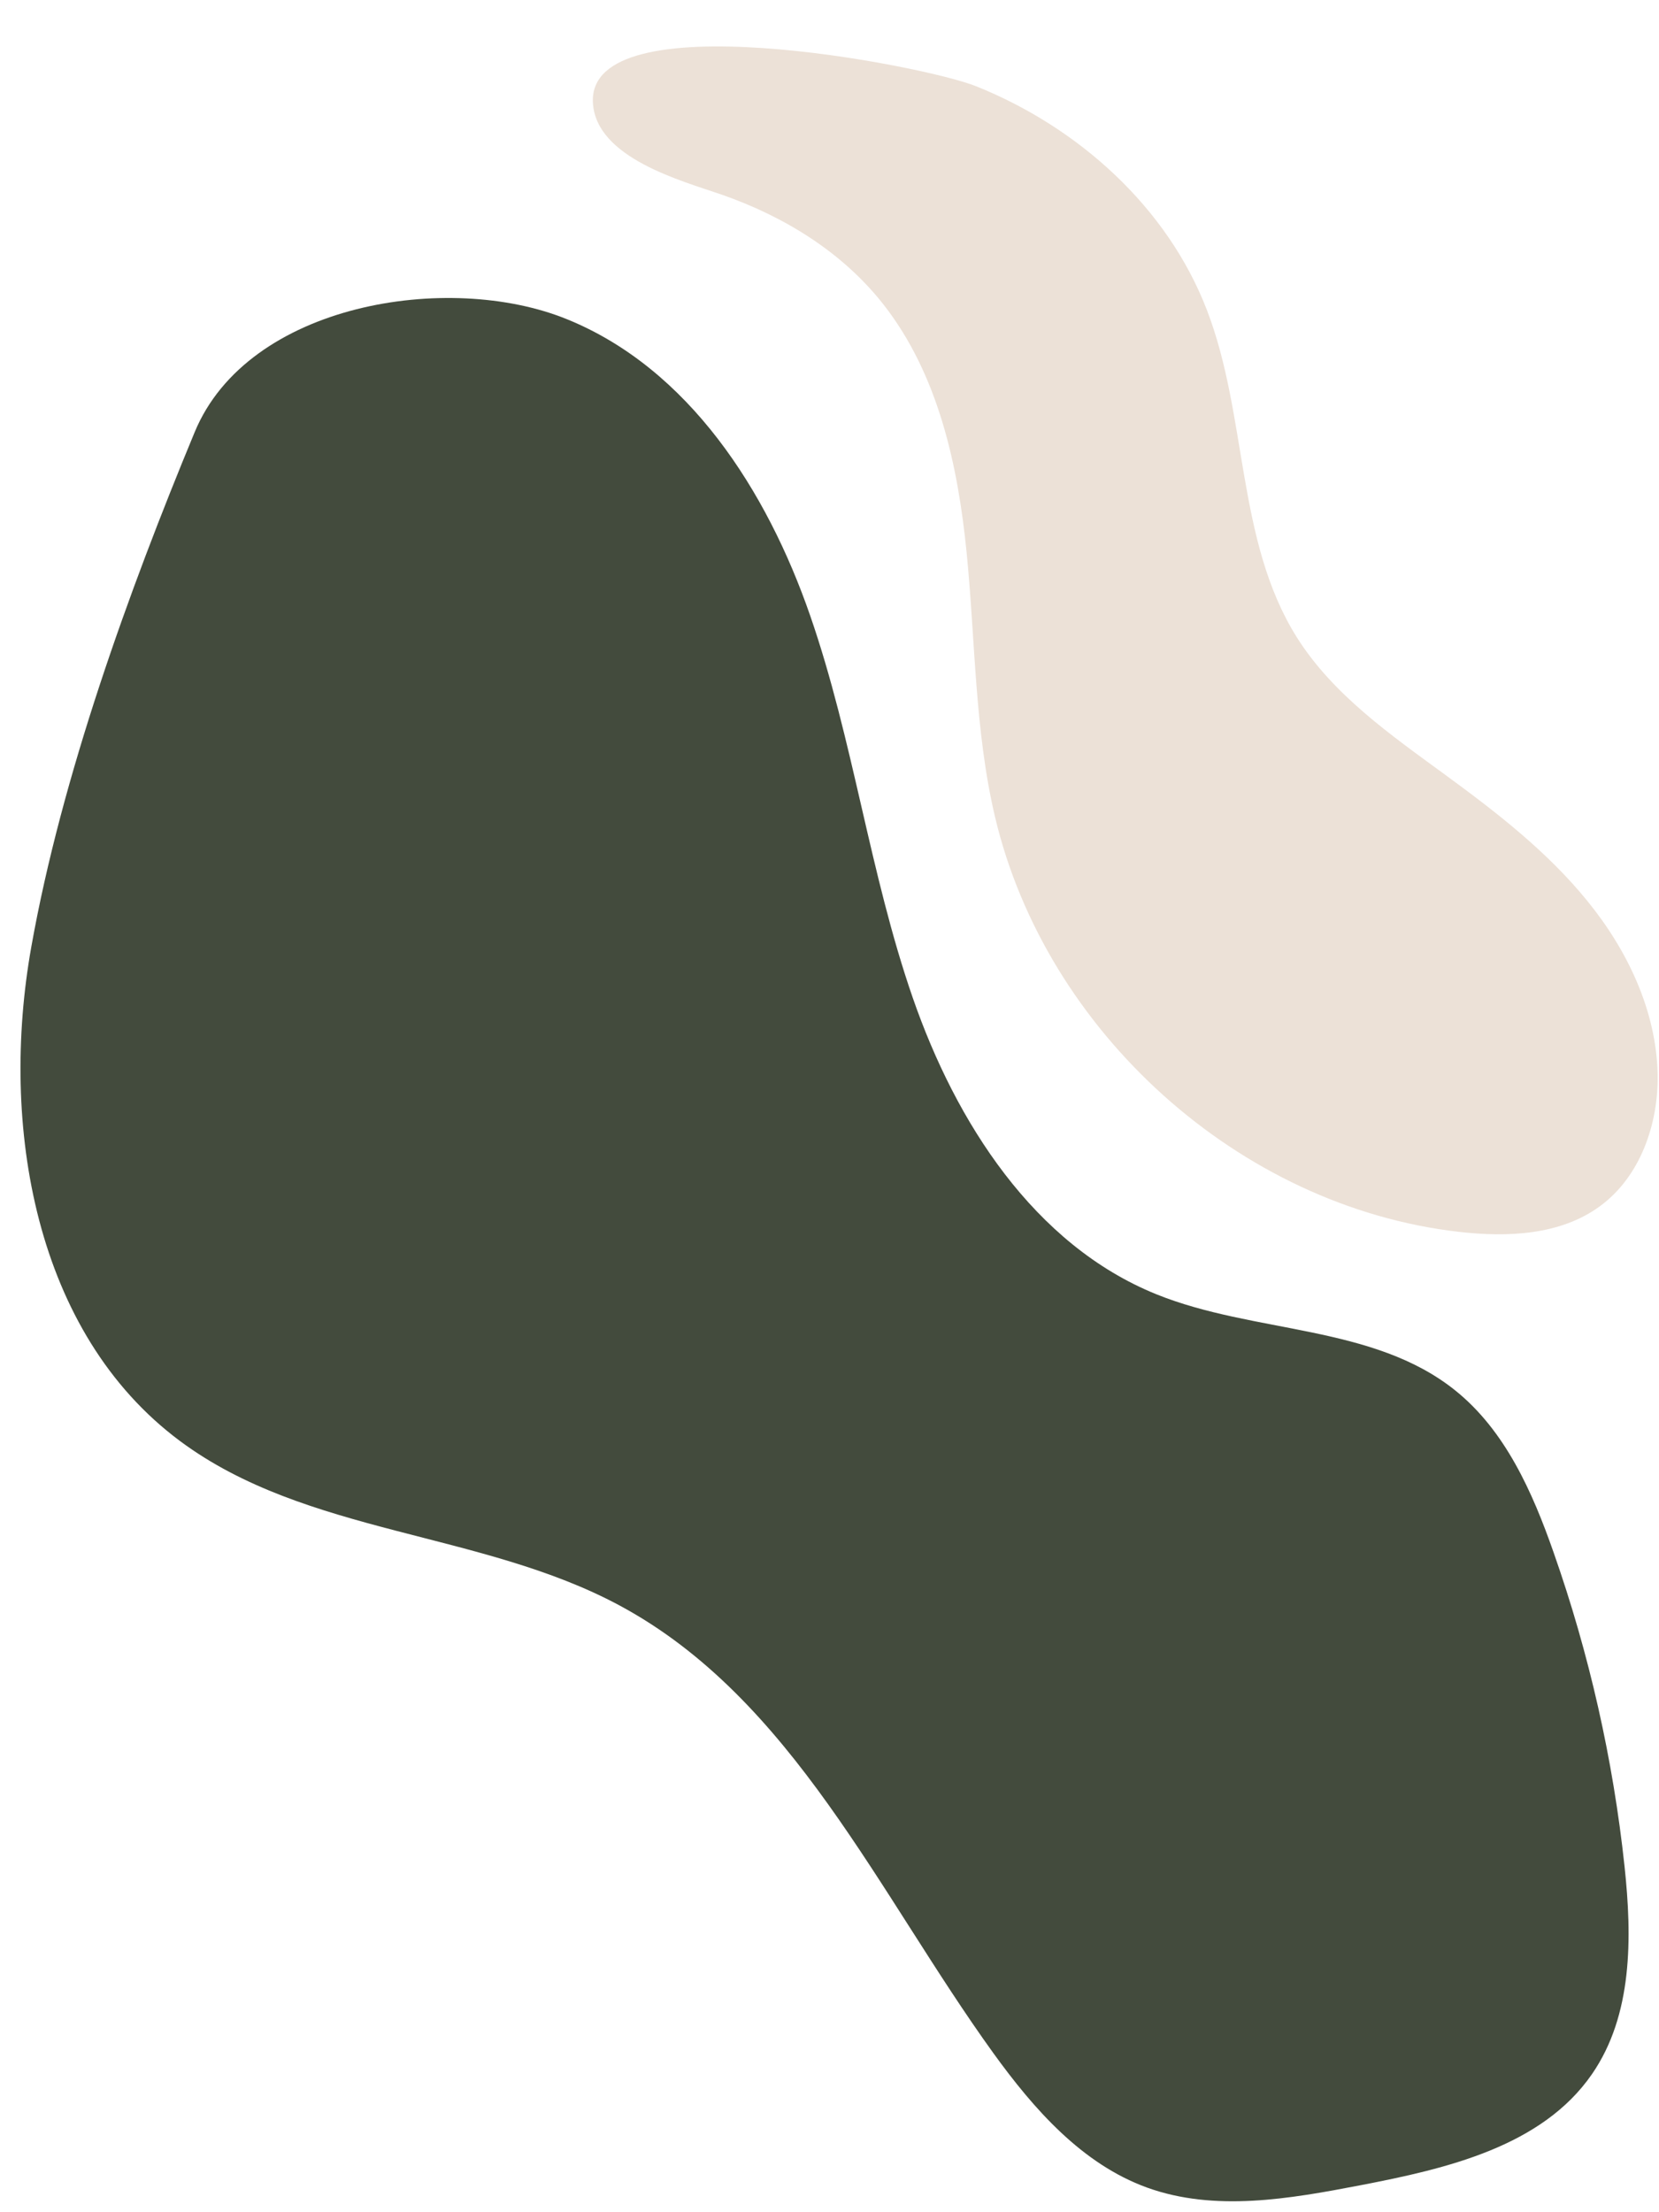
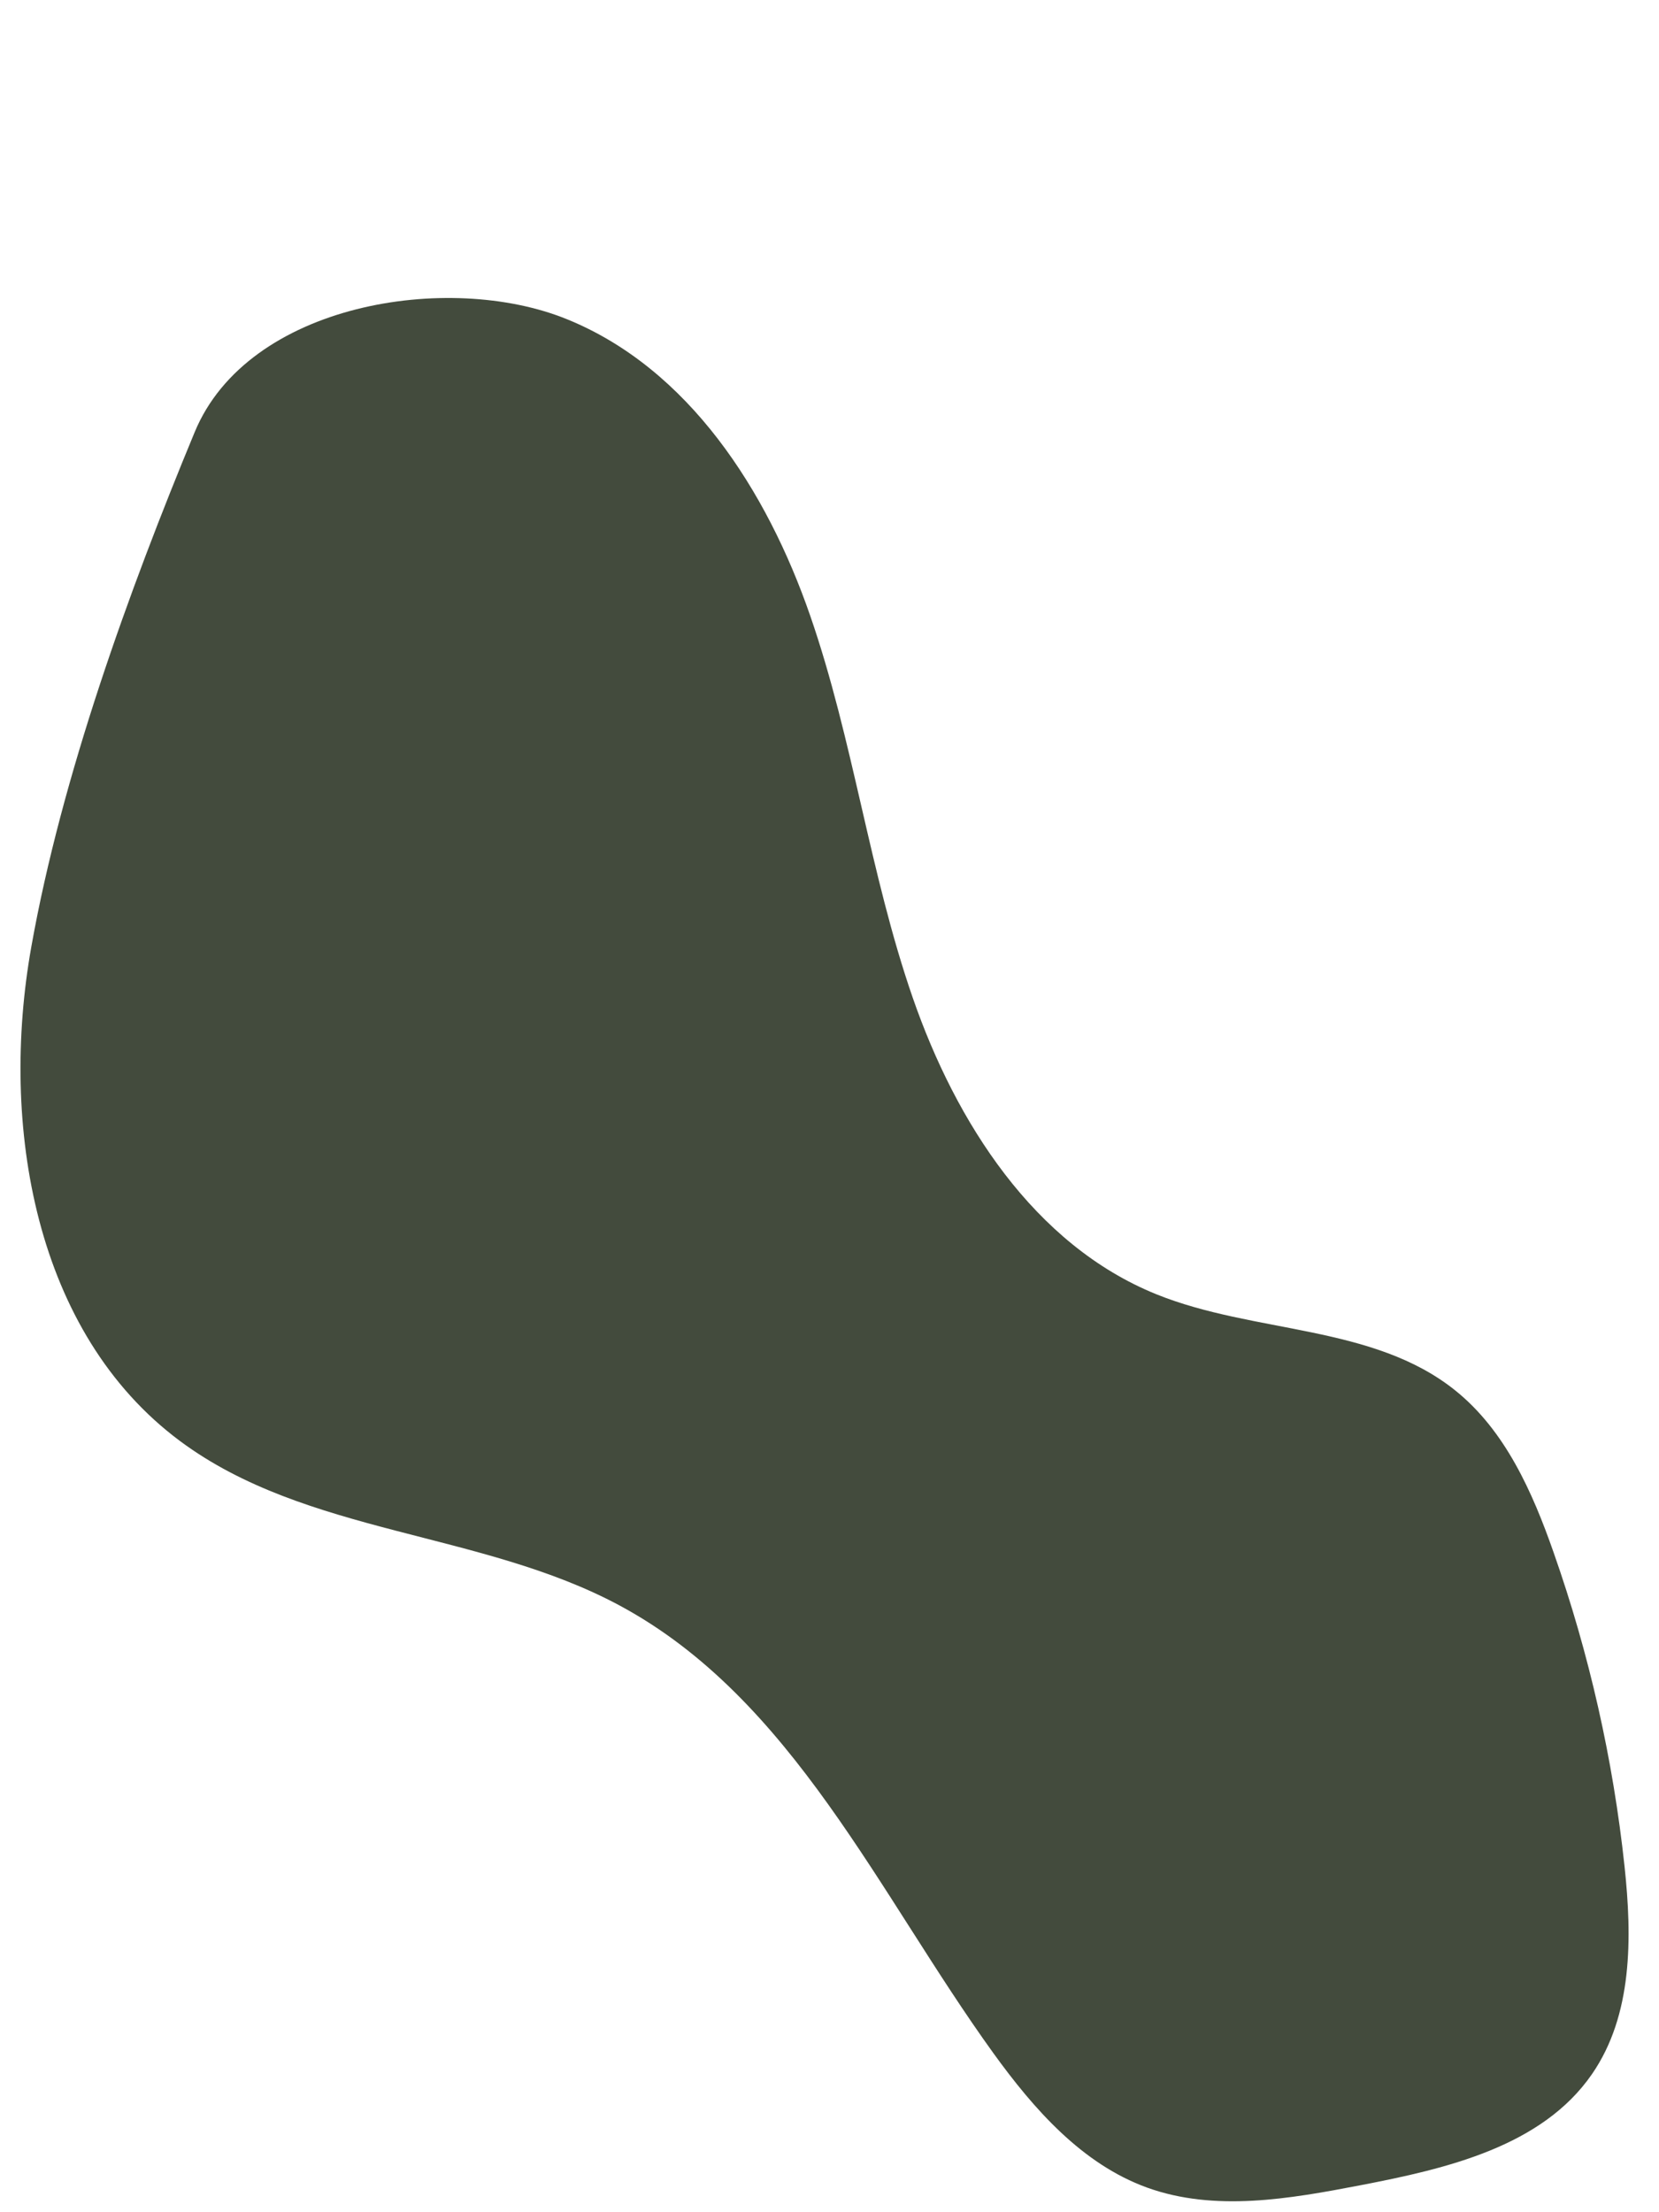
<svg xmlns="http://www.w3.org/2000/svg" fill="#000000" height="162.4" preserveAspectRatio="xMidYMid meet" version="1" viewBox="38.4 17.5 121.8 162.4" width="121.8" zoomAndPan="magnify">
  <g>
    <g>
      <g id="change1_1">
        <path d="M79.99,40.92c8.98,3.63,14.72,12.61,17.89,21.77c3.17,9.15,4.36,18.9,7.53,28.05s8.9,18.13,17.88,21.77 c7.19,2.91,15.92,2.21,21.96,7.07c3.66,2.94,5.66,7.45,7.21,11.88c2.62,7.45,4.37,15.2,5.21,23.05c0.56,5.23,0.6,10.92-2.39,15.25 c-3.67,5.32-10.66,6.94-17,8.16c-5.2,1-10.69,1.97-15.67,0.17c-4.77-1.73-8.31-5.76-11.28-9.87 c-8.44-11.7-14.74-26.03-27.44-32.86c-10.17-5.47-23-5.18-32.27-12.07c-10.68-7.94-13.26-23.18-10.92-36.29 c2.22-12.48,7.15-26.1,11.99-37.77C56.6,39.76,71.32,37.41,79.99,40.92z" fill="#434b3d" />
      </g>
      <g id="change2_1">
-         <path d="M103.26,39.85c4.01,5.12,5.47,11.77,6.11,18.24c0.64,6.47,0.59,13.05,2.08,19.37 c3.73,15.79,17.93,28.62,34.05,30.47c3.57,0.41,7.46,0.25,10.36-1.88c2.96-2.16,4.31-6.03,4.24-9.7c-0.1-4.66-2.22-9.1-5.16-12.71 c-2.94-3.62-6.66-6.5-10.42-9.25c-4.03-2.95-8.26-5.89-10.92-10.12c-4.44-7.08-3.59-16.24-6.6-24.03 c-2.91-7.55-9.44-13.4-16.94-16.41c-3.83-1.54-28.54-6.33-28.13,1.21c0.22,4.07,6.55,5.74,9.46,6.75 C95.97,33.39,100.24,36,103.26,39.85z" fill="#ece1d7" />
-       </g>
+         </g>
    </g>
  </g>
</svg>